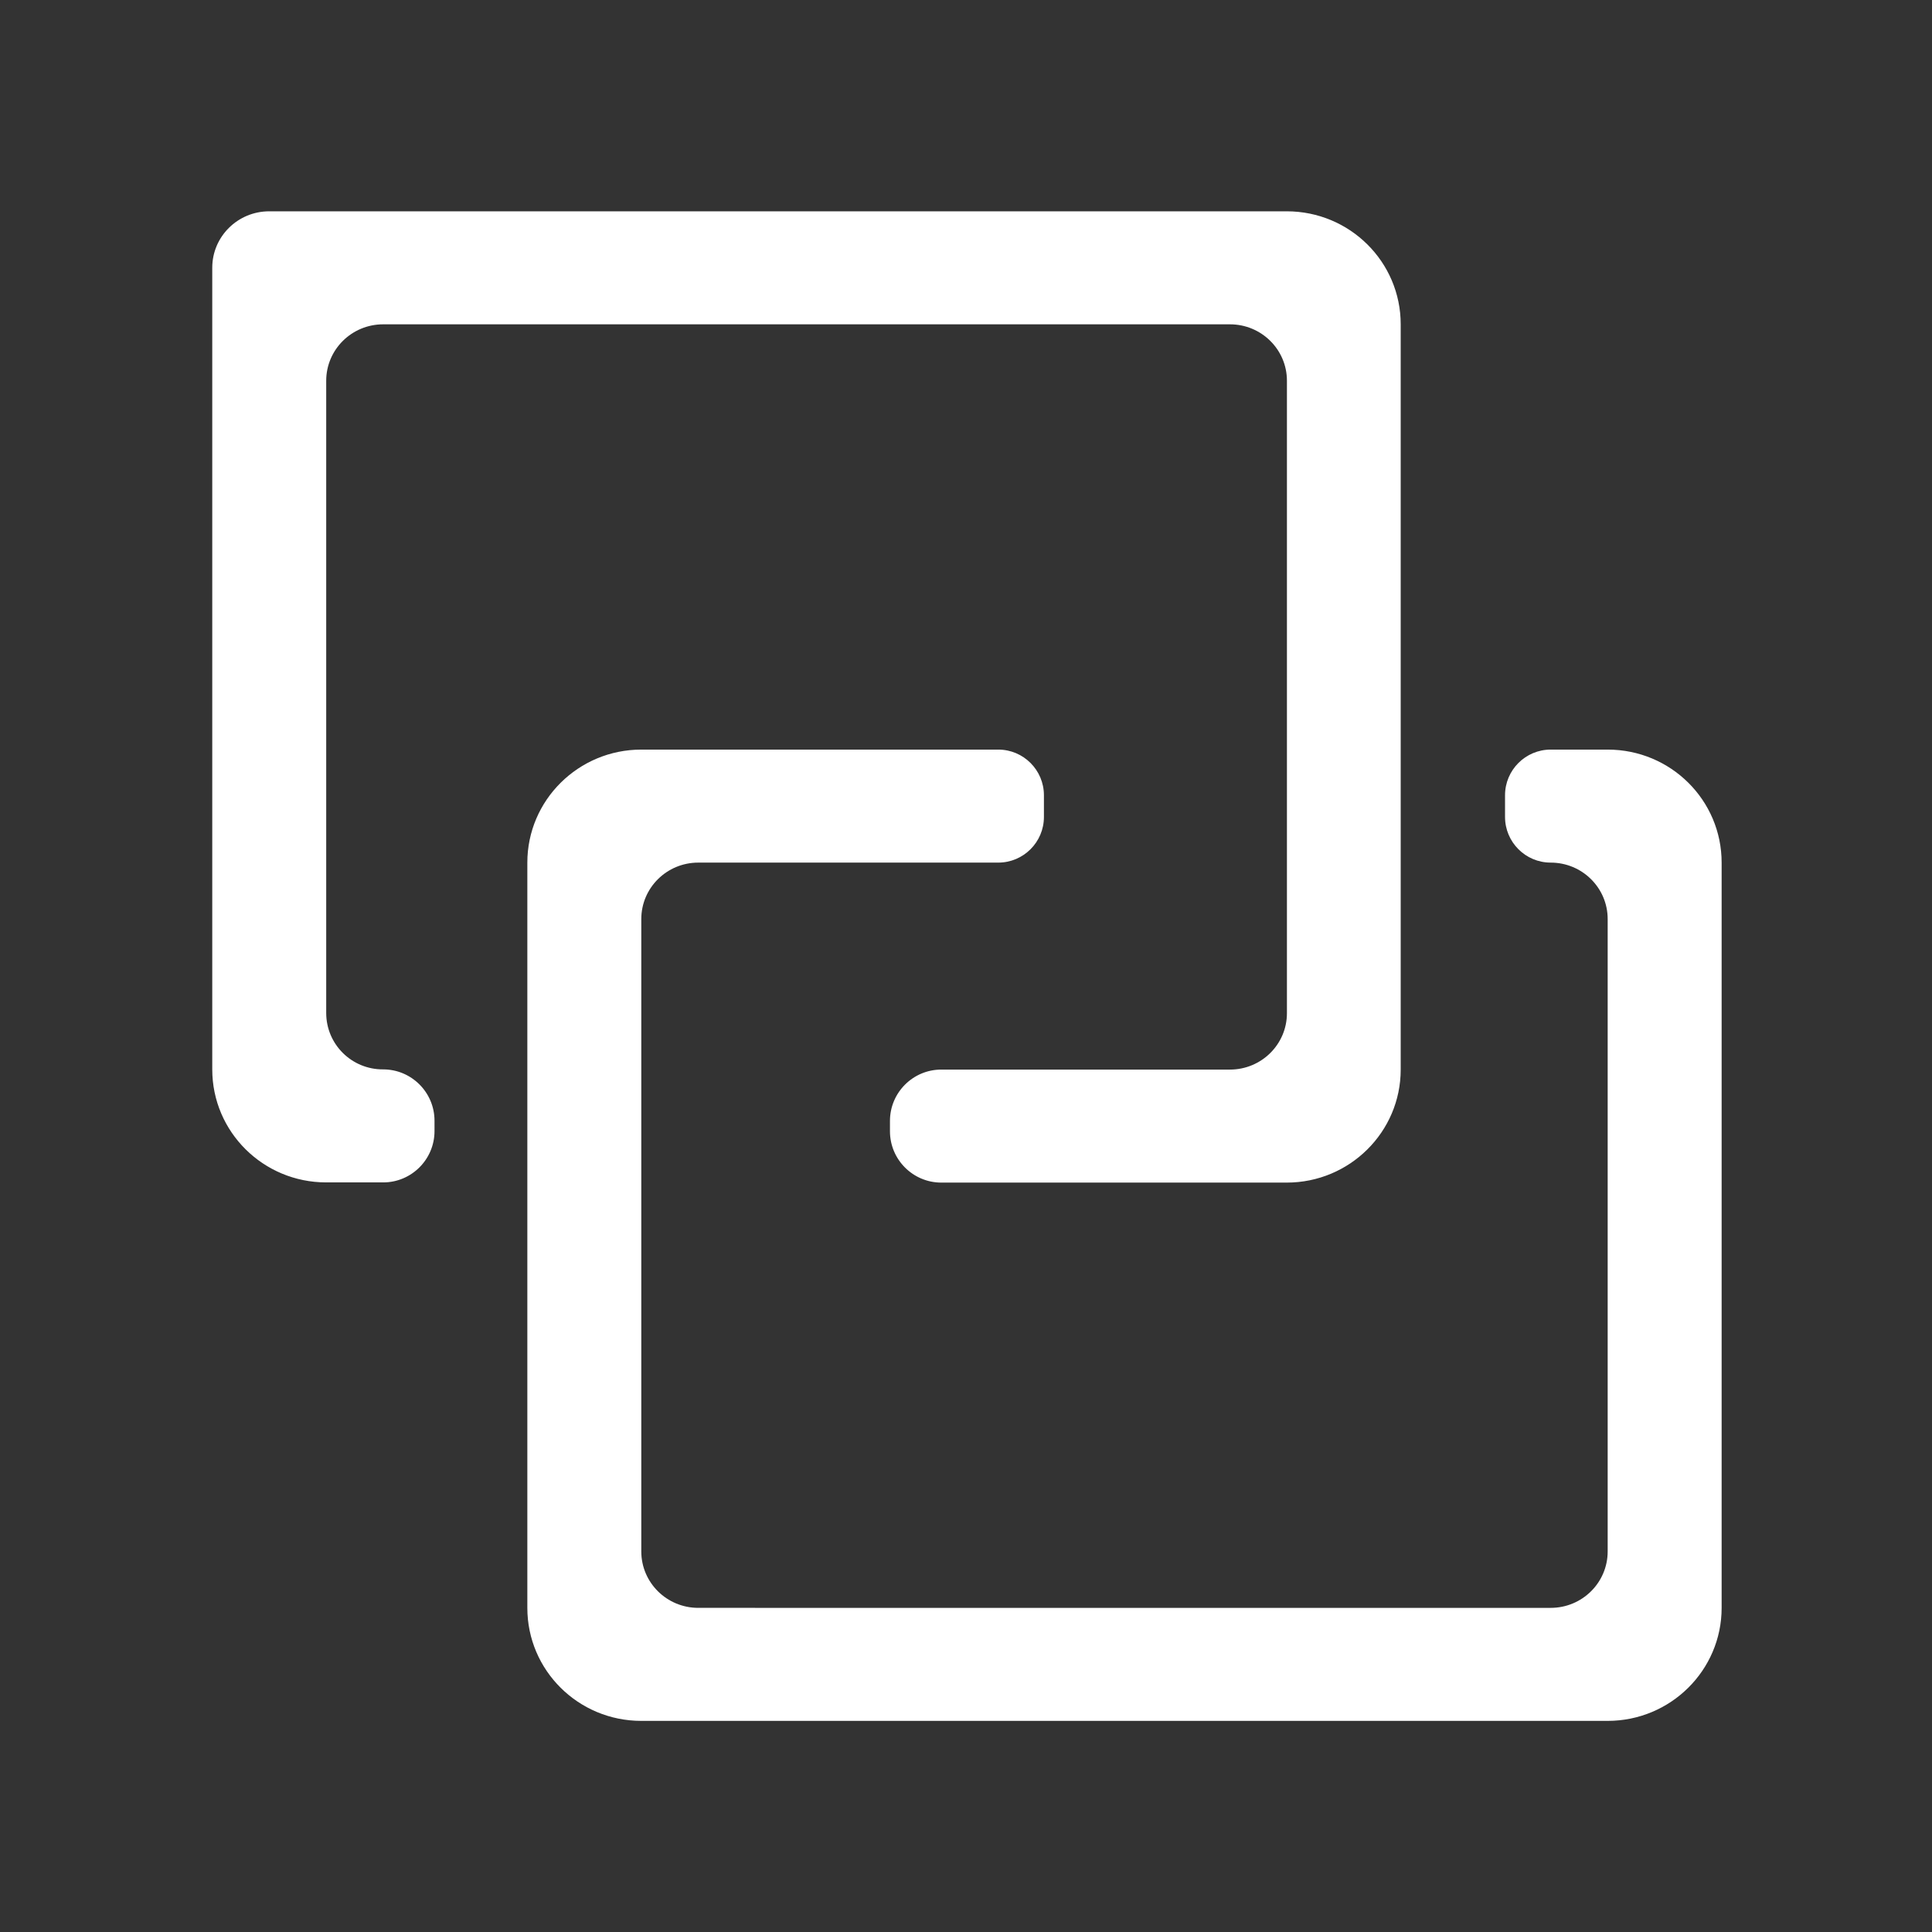
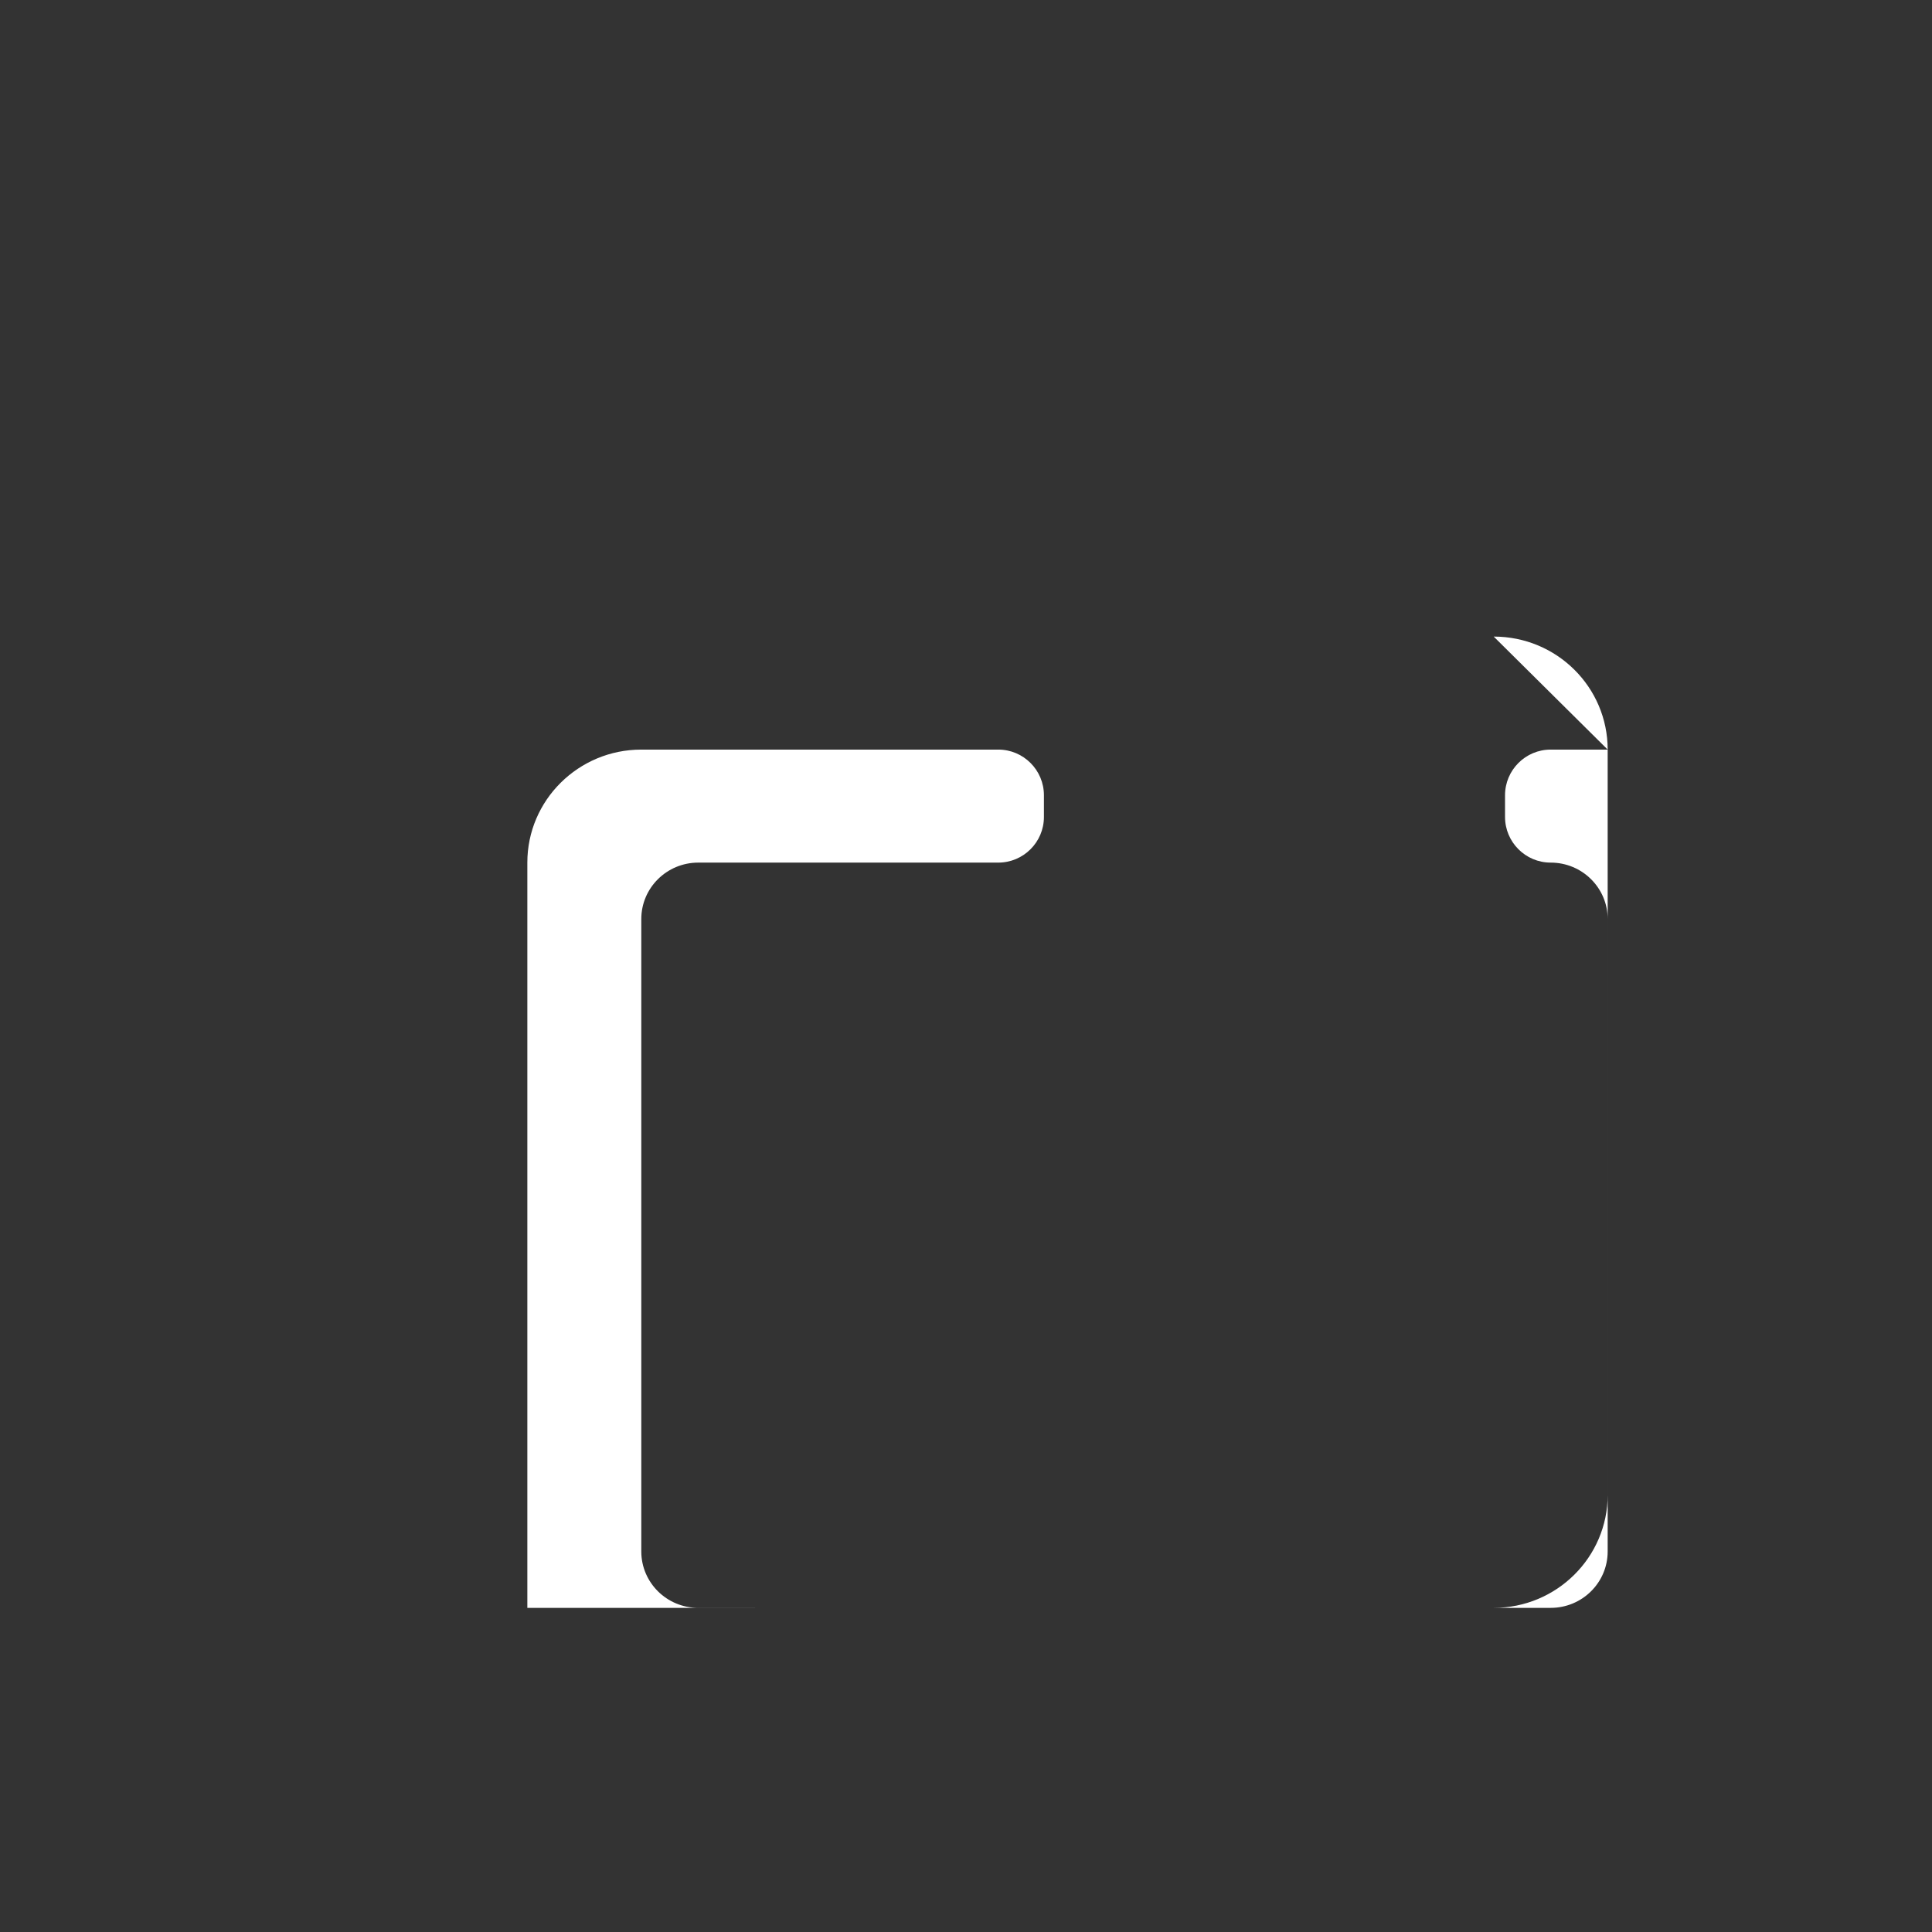
<svg xmlns="http://www.w3.org/2000/svg" t="1704334630223" class="icon" viewBox="0 0 1024 1024" version="1.1" p-id="41178" width="200" height="200">
  <rect x="0" y="0" width="1024" height="1024" fill="#333333" stroke="none" />
-   <path d="M172.9 536.9V201.8c0-16.5 13.5-29.9 30.2-29.9h448.8c16.7 0 30.2 13.4 30.2 29.9V537c0 16.5-13.5 29.9-30.2 29.9h-153c-15 0-27.2 12.2-27.2 27.2v5.5c0 15 12.2 27.2 27.2 27.2H682c33.3 0 60.4-26.8 60.4-59.9v-395c0-33.1-27-59.9-60.4-59.9H142.7c-16.7 0-30.2 13.4-30.2 29.9v424.9c0 33.1 27 59.9 60.4 59.9h30.2c15 0 27.2-12.2 27.2-27.2V594c0-15-12.2-27.2-27.2-27.2-16.7 0.1-30.2-13.3-30.2-29.9z" fill="#ffffff" p-id="41179" />
-   <path d="M852.1 397.3h-30.2c-13.3 0-24.2 10.8-24.2 24.2V433c0 13.3 10.8 24.2 24.2 24.2 16.7 0 30.2 13.4 30.2 29.9v335.2c0 16.5-13.5 29.9-30.2 29.9H370.1c-16.7 0-30.2-13.4-30.2-29.9V487.1c0-16.5 13.5-29.9 30.2-29.9h159c13.3 0 24.2-10.8 24.2-24.2v-11.5c0-13.3-10.8-24.2-24.2-24.2H339.9c-33.3 0-60.4 26.8-60.4 59.9v395c0 33.1 27 59.9 60.4 59.9h512.2c33.3 0 60.4-26.8 60.4-59.9v-395c0-33.1-27-59.9-60.4-59.9z" fill="#ffffff" p-id="41180" />
+   <path d="M852.1 397.3h-30.2c-13.3 0-24.2 10.8-24.2 24.2V433c0 13.3 10.8 24.2 24.2 24.2 16.7 0 30.2 13.4 30.2 29.9v335.2c0 16.5-13.5 29.9-30.2 29.9H370.1c-16.7 0-30.2-13.4-30.2-29.9V487.1c0-16.5 13.5-29.9 30.2-29.9h159c13.3 0 24.2-10.8 24.2-24.2v-11.5c0-13.3-10.8-24.2-24.2-24.2H339.9c-33.3 0-60.4 26.8-60.4 59.9v395h512.2c33.3 0 60.4-26.8 60.4-59.9v-395c0-33.1-27-59.9-60.4-59.9z" fill="#ffffff" p-id="41180" />
</svg>